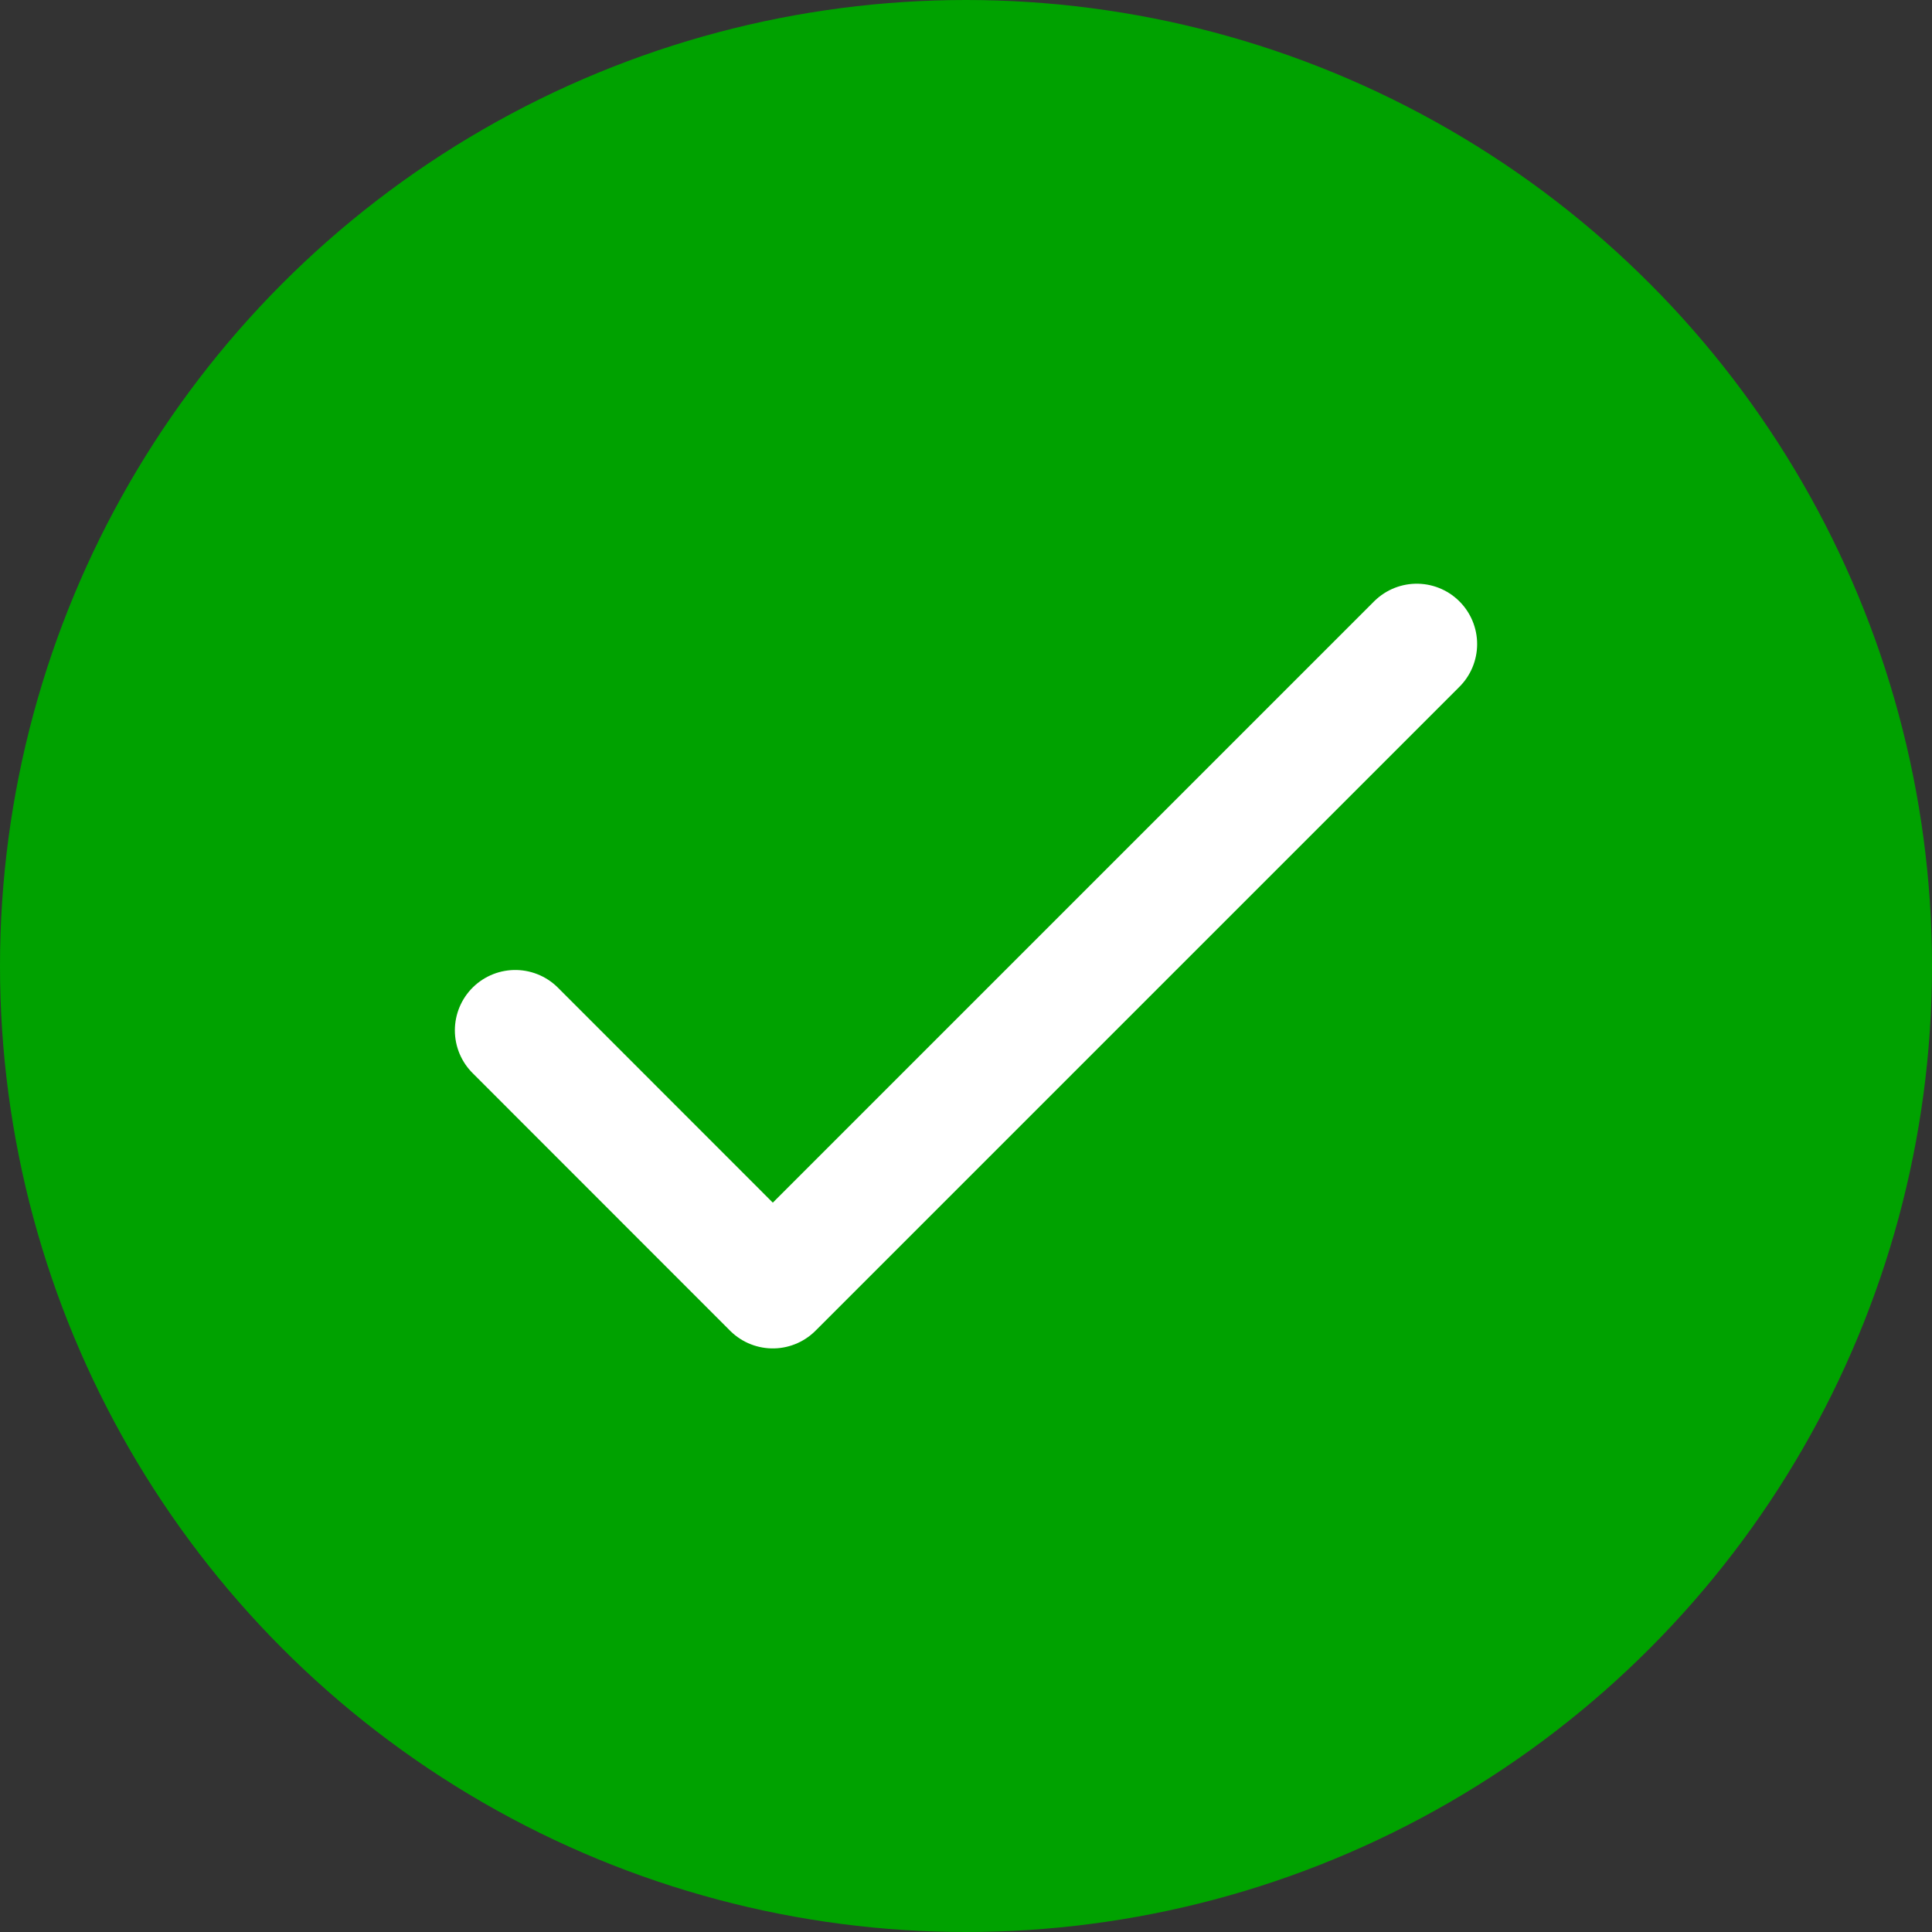
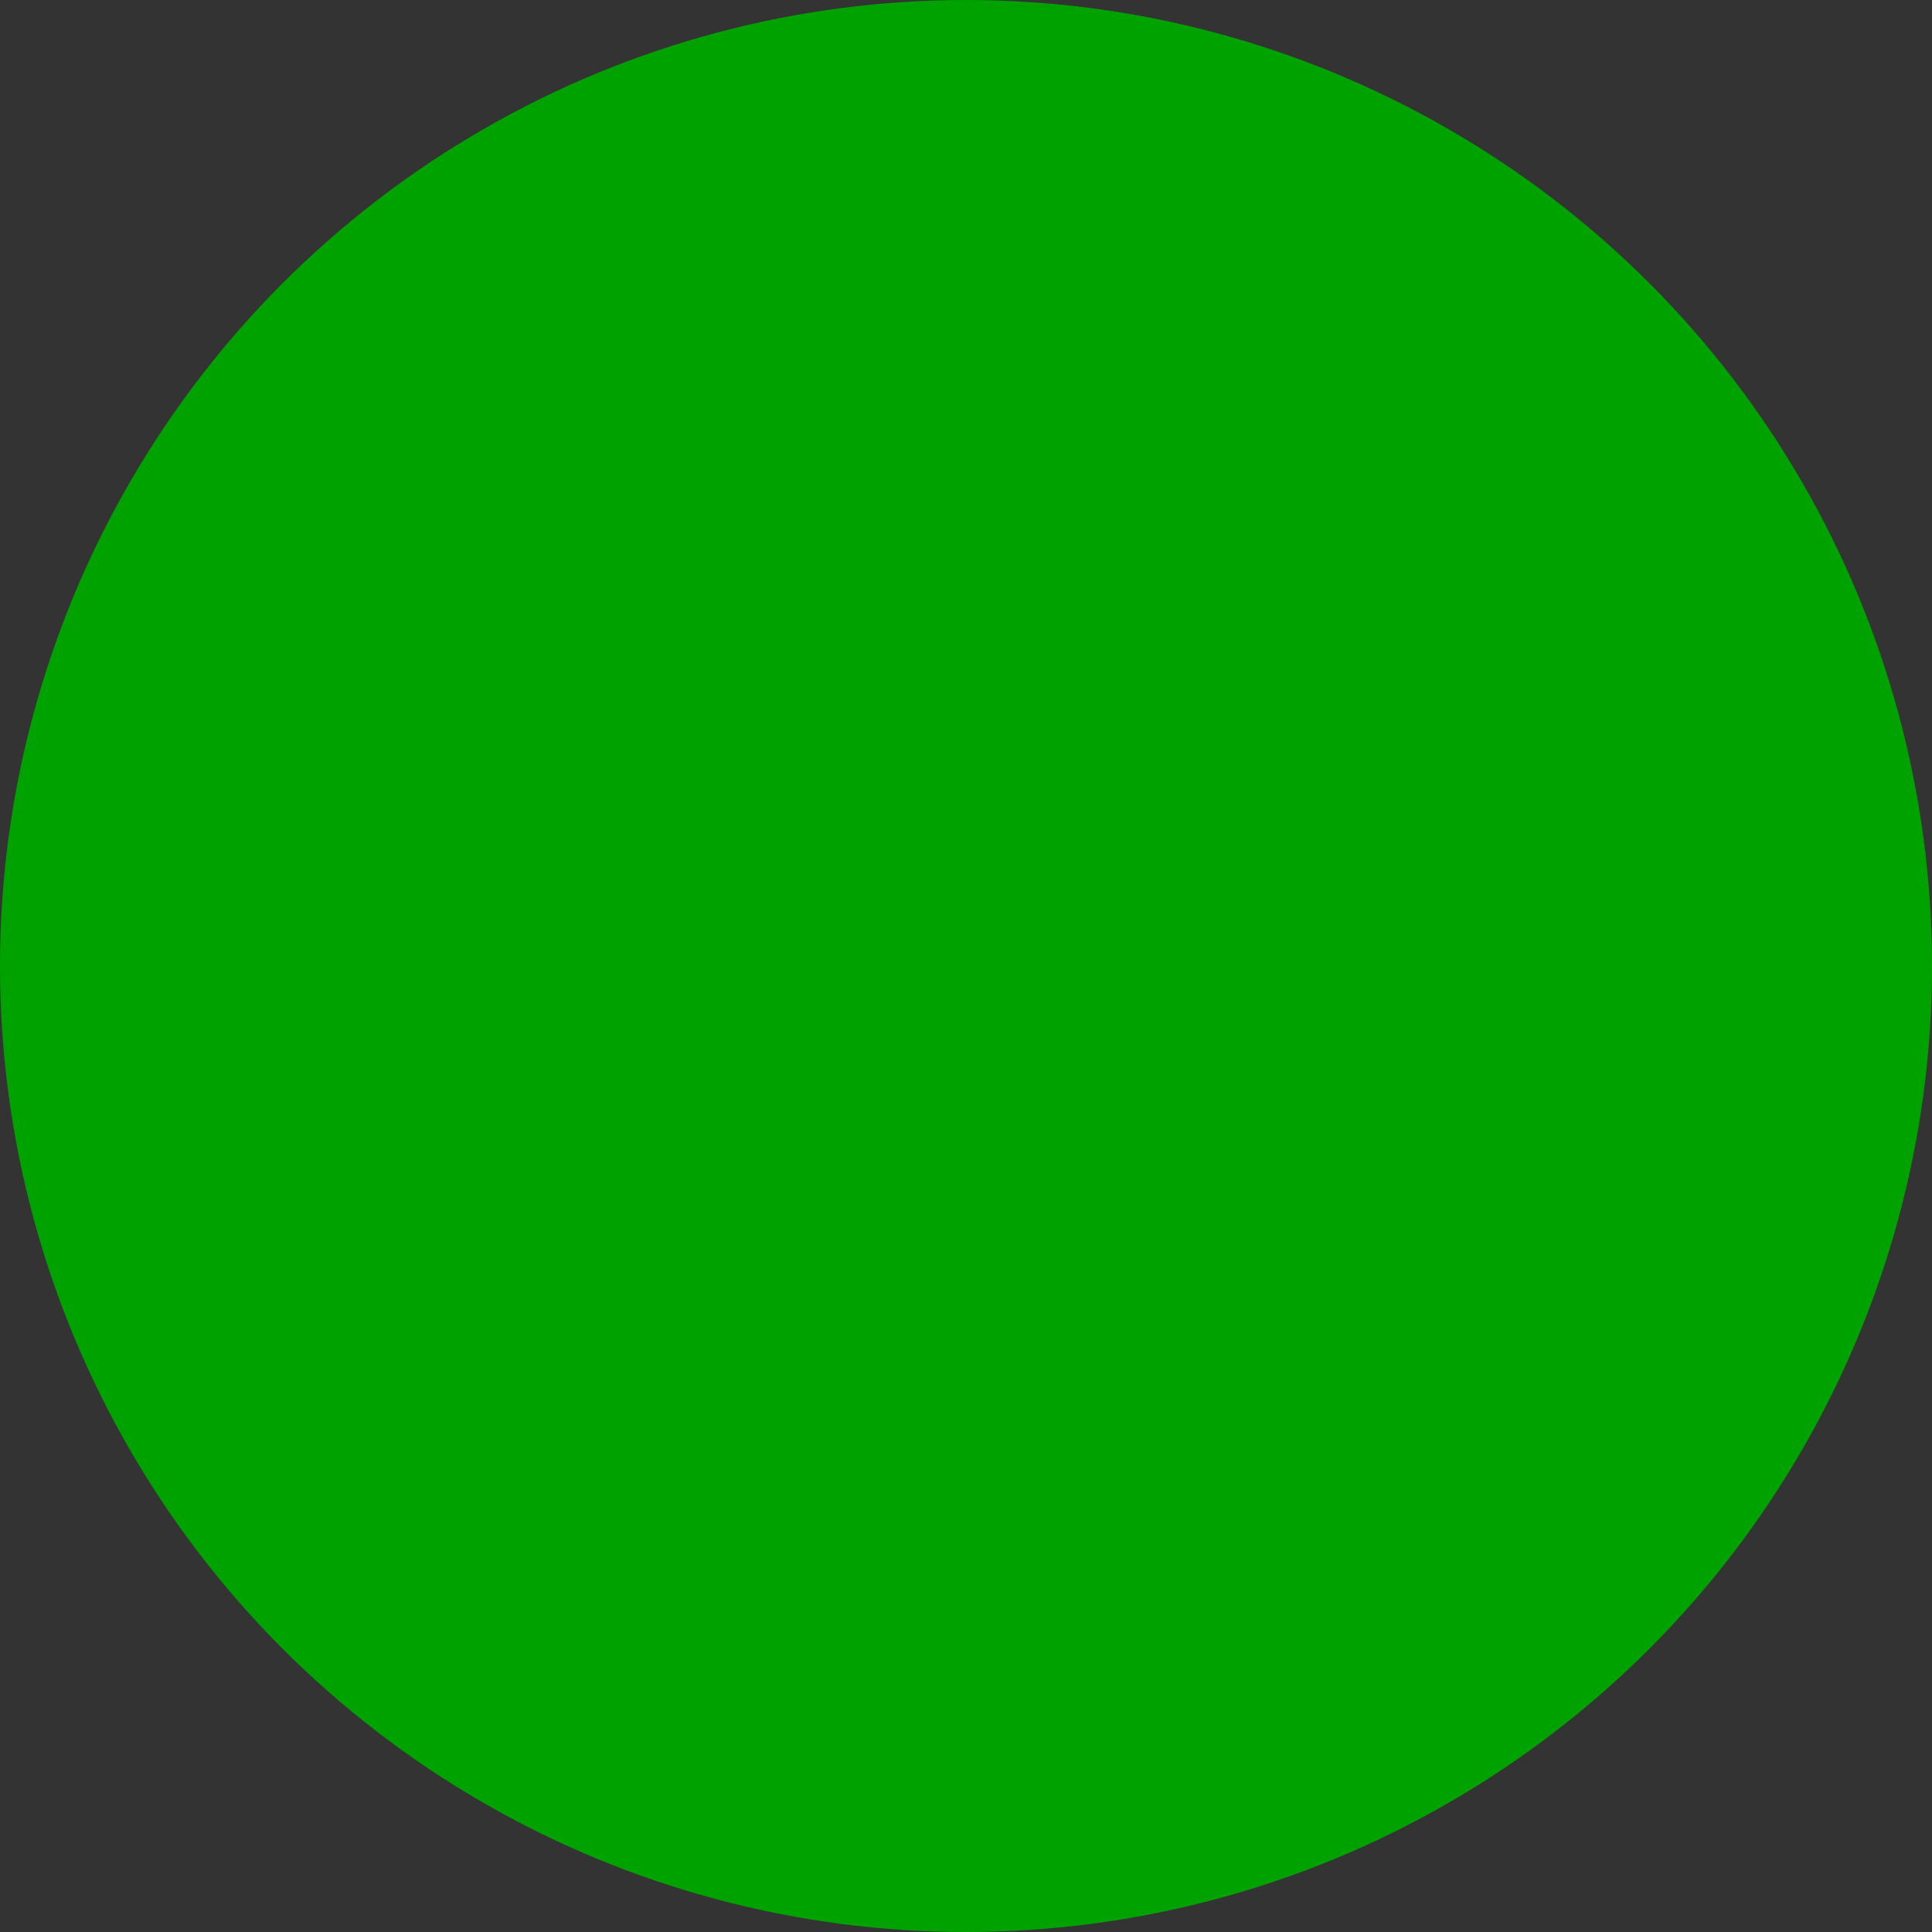
<svg xmlns="http://www.w3.org/2000/svg" width="16" height="16" viewBox="0 0 16 16">
  <rect x="0" y="0" width="16" height="16" fill="#333333" stroke="none" />
  <g fill="none" fill-rule="evenodd">
    <circle fill="#00A200" cx="8" cy="8" r="8" />
-     <path stroke="#FFF" stroke-linecap="round" stroke-linejoin="round" d="M4.267 8.533L6.4 10.667l5.333-5.333" />
  </g>
</svg>